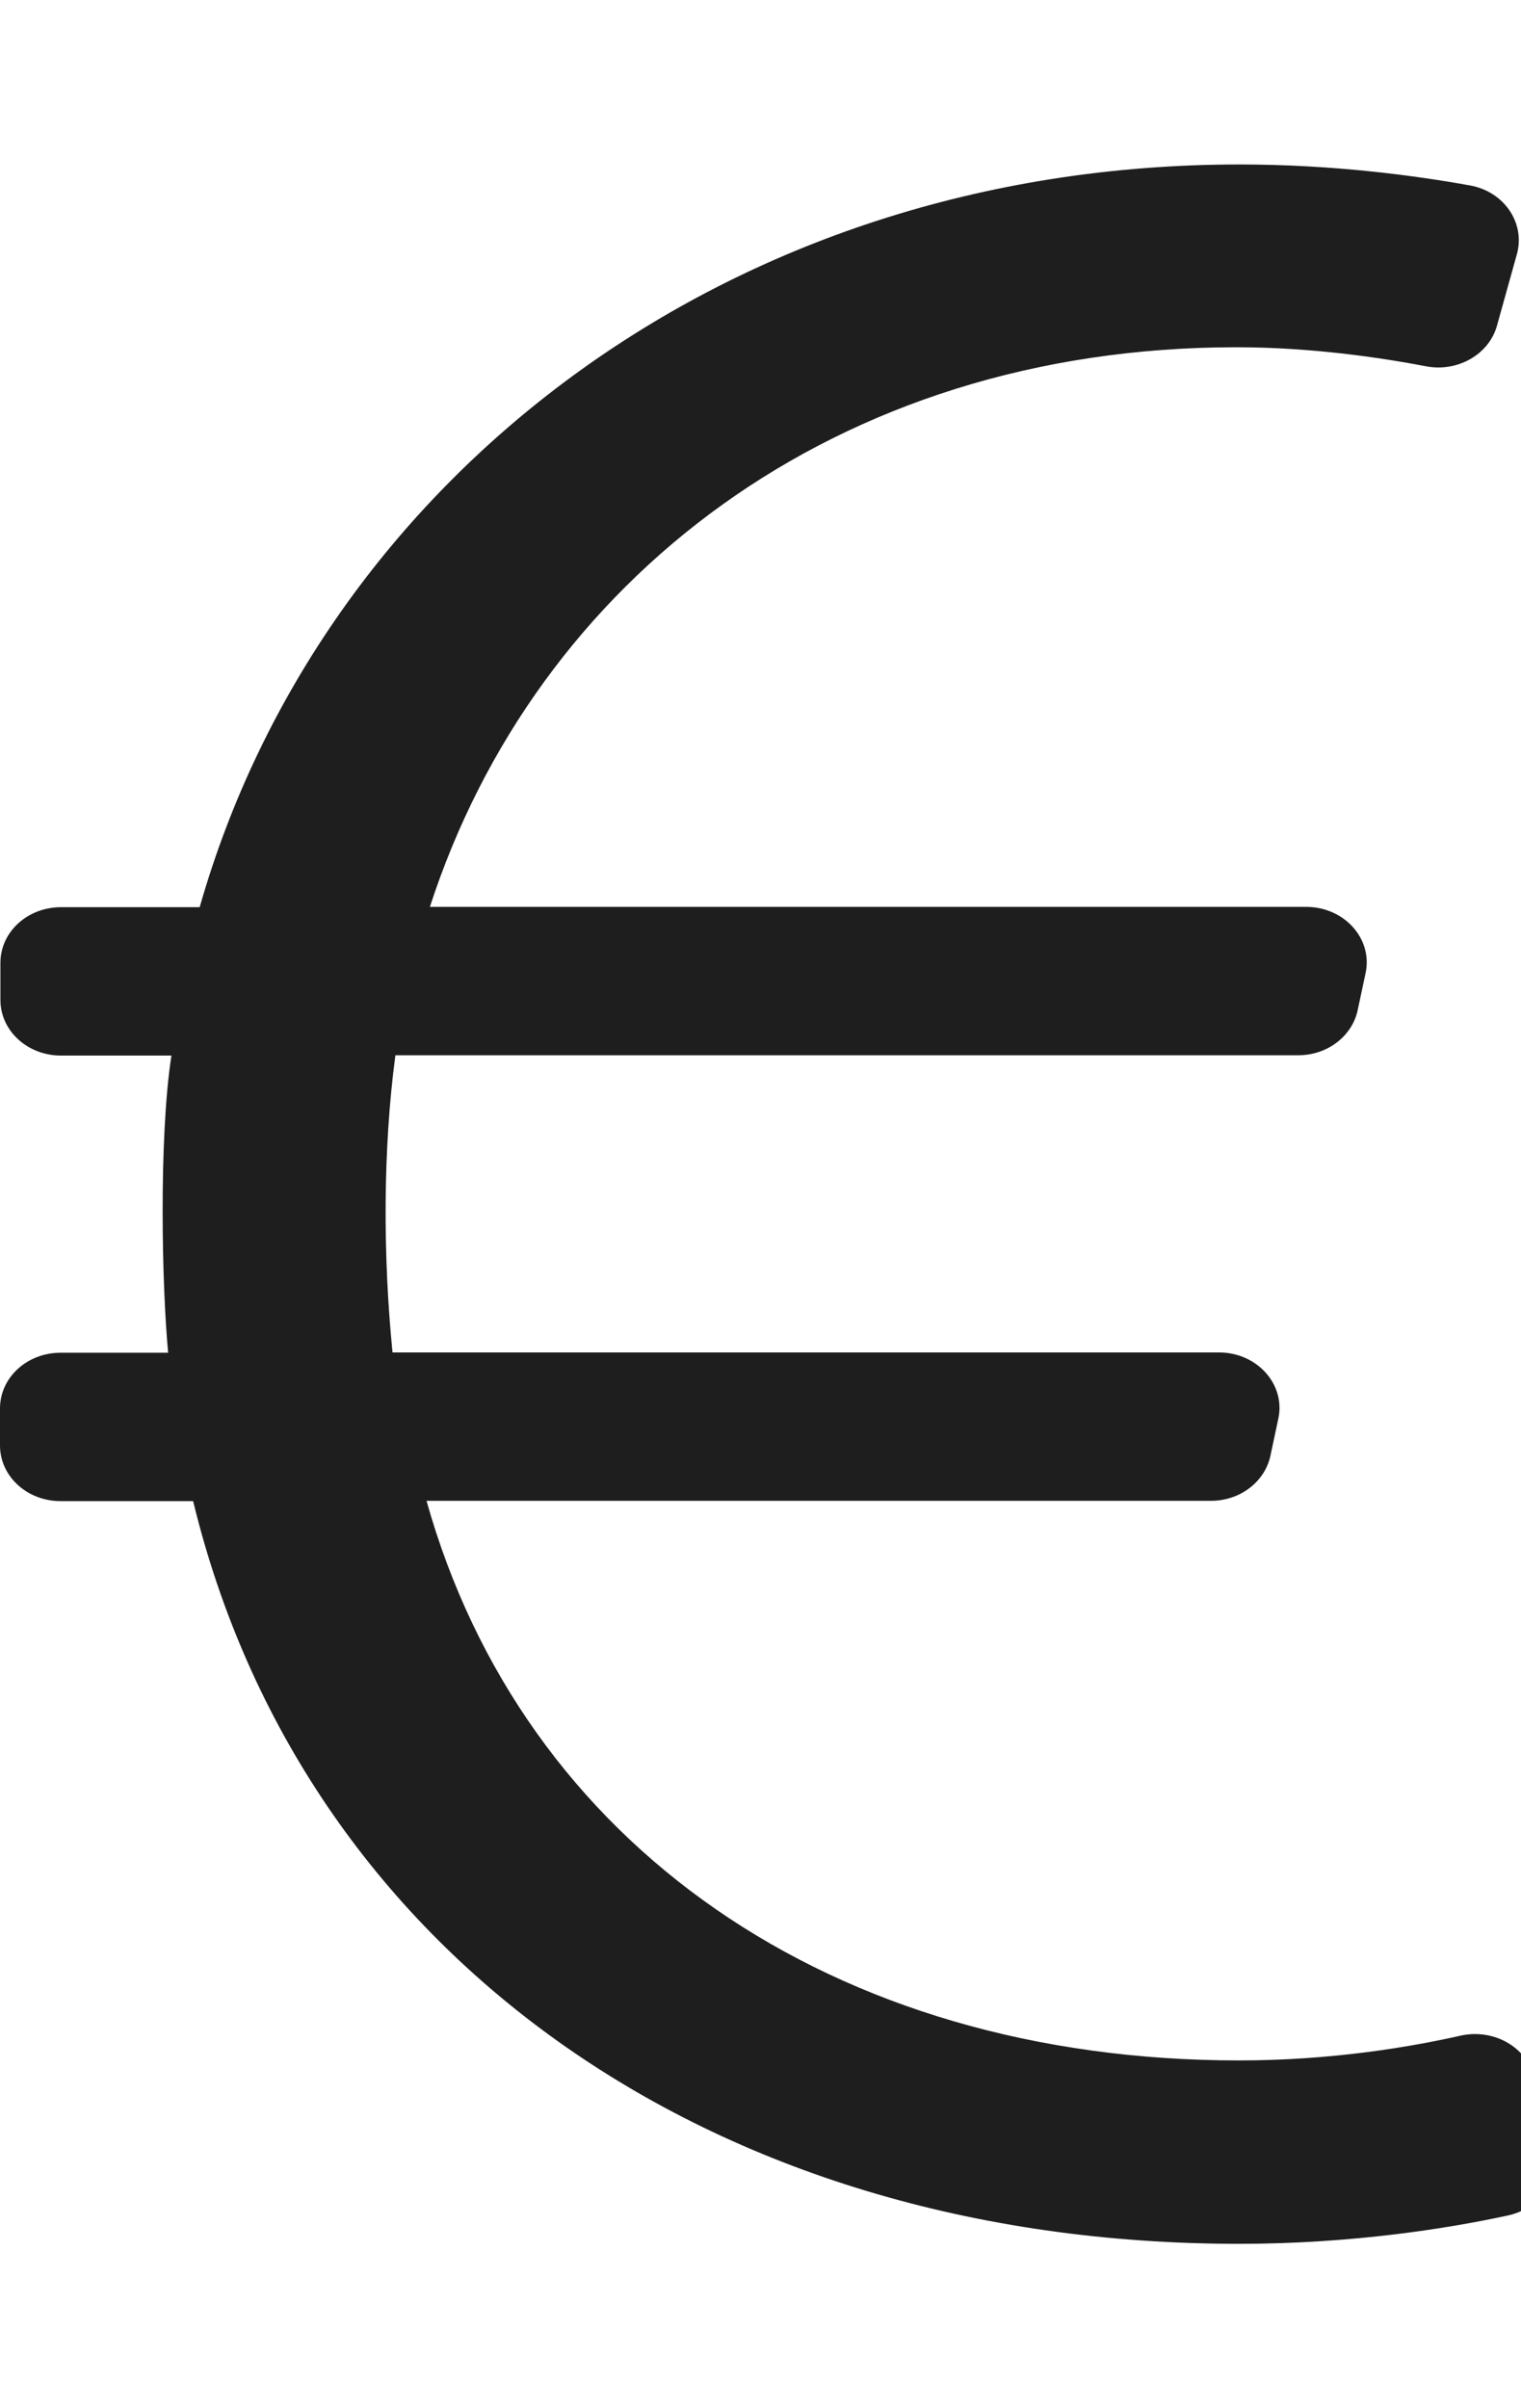
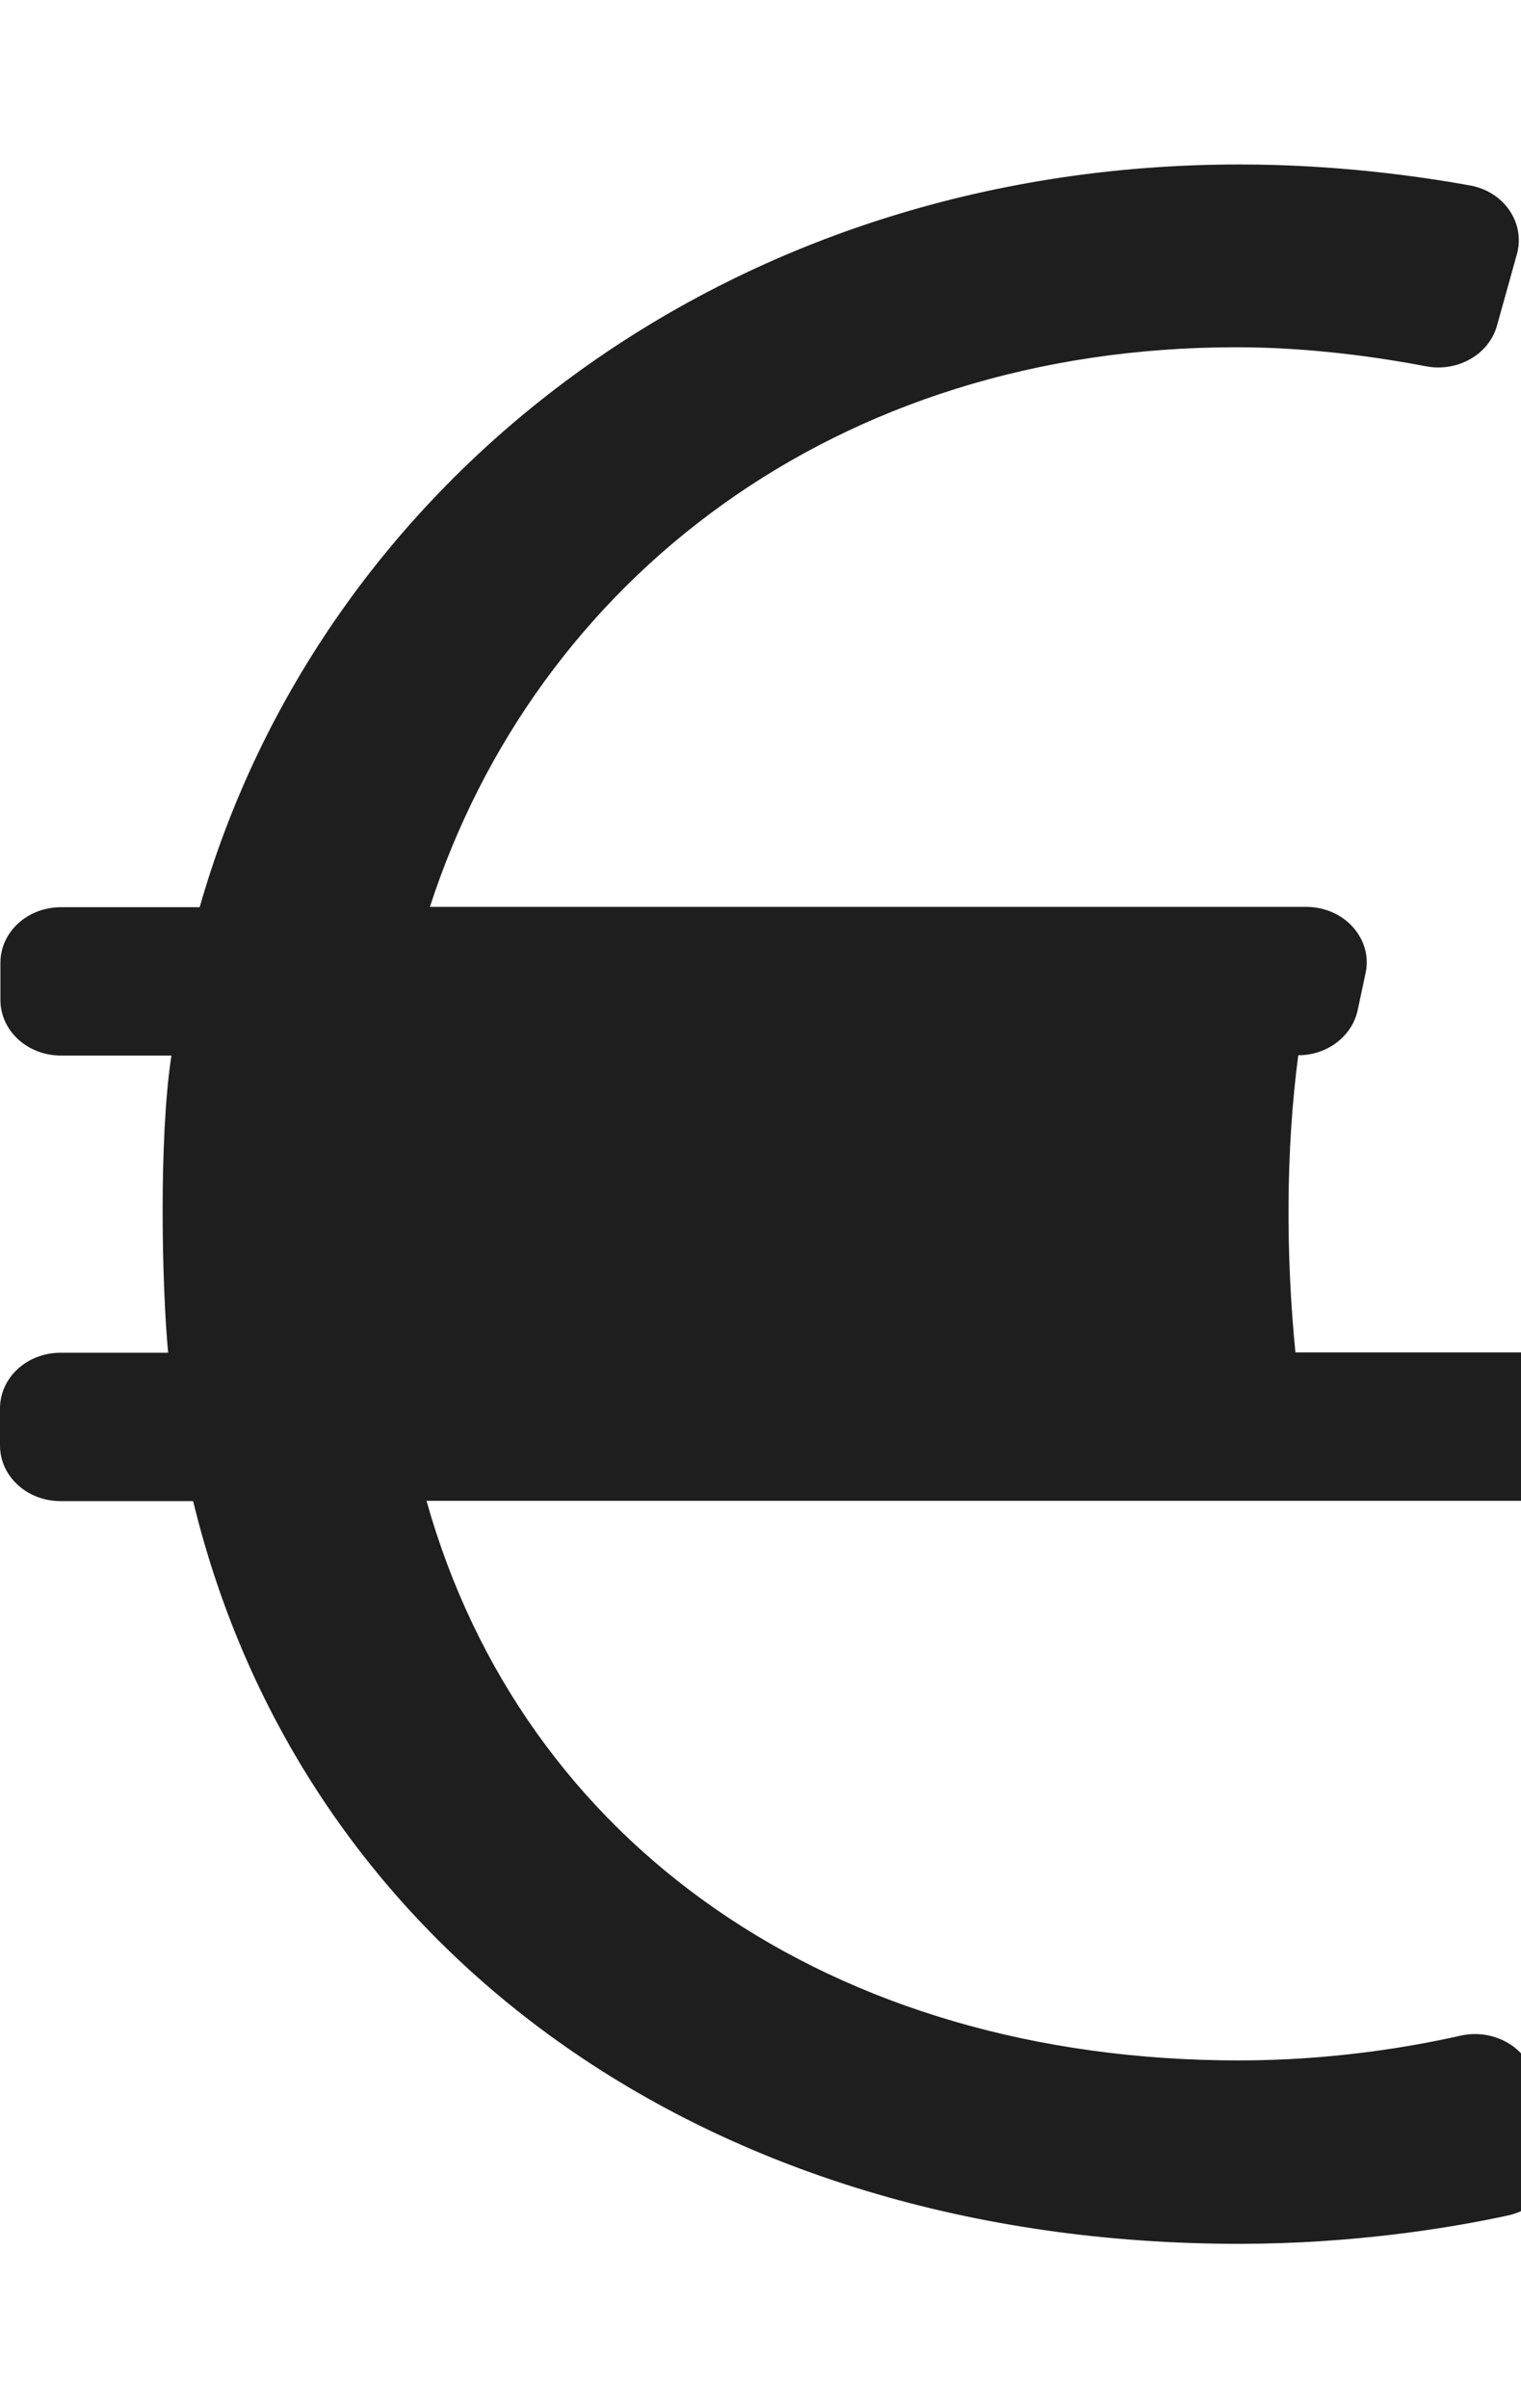
<svg xmlns="http://www.w3.org/2000/svg" width="12" height="19" id="euro_sign" version="1.1" viewBox="0 0 148.53 203.05">
-   <path fill="#1e1e1e" class="st0" d="M151.63,193.74c.77,2.94-1.22,5.89-4.42,6.56-5.68,1.23-15.09,2.76-26.2,2.76-51.99,0-91.53-28.68-102.15-72.53H5.92c-3.28,0-5.92-2.42-5.92-5.44v-3.61c0-3.02,2.64-5.44,5.92-5.44h10.5c-.61-6.41-.93-20.9.32-29.02H5.96c-3.28,0-5.92-2.42-5.92-5.44v-3.61c0-3.02,2.64-5.44,5.92-5.44h13.54C31.35,30.92,70.89,0,121.05,0c9.29,0,17.36,1.12,22.51,2.05,3.32.6,5.39,3.65,4.58,6.67l-1.95,7c-.77,2.83-3.85,4.58-6.93,3.99-4.5-.86-11.27-1.86-18.53-1.86-39.21,0-68.41,22.8-78.75,54.65h85.57c3.73,0,6.53,3.13,5.8,6.48l-.77,3.61c-.53,2.5-2.92,4.4-5.8,4.4H38.61c-1.22,9.2-1.22,19.52-.28,29.02h80.7c3.73,0,6.53,3.13,5.8,6.48l-.77,3.61c-.53,2.5-2.92,4.4-5.8,4.4H41.65c9.41,33.53,39.54,54.65,79.36,54.65,8.96,0,16.67-1.3,21.62-2.42,3.2-.71,6.41,1.08,7.18,4.02l1.78,6.93.04.07Z" />
+   <path fill="#1e1e1e" class="st0" d="M151.63,193.74c.77,2.94-1.22,5.89-4.42,6.56-5.68,1.23-15.09,2.76-26.2,2.76-51.99,0-91.53-28.68-102.15-72.53H5.92c-3.28,0-5.92-2.42-5.92-5.44v-3.61c0-3.02,2.64-5.44,5.92-5.44h10.5c-.61-6.41-.93-20.9.32-29.02H5.96c-3.28,0-5.92-2.42-5.92-5.44v-3.61c0-3.02,2.64-5.44,5.92-5.44h13.54C31.35,30.92,70.89,0,121.05,0c9.29,0,17.36,1.12,22.51,2.05,3.32.6,5.39,3.65,4.58,6.67l-1.95,7c-.77,2.83-3.85,4.58-6.93,3.99-4.5-.86-11.27-1.86-18.53-1.86-39.21,0-68.41,22.8-78.75,54.65h85.57c3.73,0,6.53,3.13,5.8,6.48l-.77,3.61c-.53,2.5-2.92,4.4-5.8,4.4c-1.22,9.2-1.22,19.52-.28,29.02h80.7c3.73,0,6.53,3.13,5.8,6.48l-.77,3.61c-.53,2.5-2.92,4.4-5.8,4.4H41.65c9.41,33.53,39.54,54.65,79.36,54.65,8.96,0,16.67-1.3,21.62-2.42,3.2-.71,6.41,1.08,7.18,4.02l1.78,6.93.04.07Z" />
</svg>